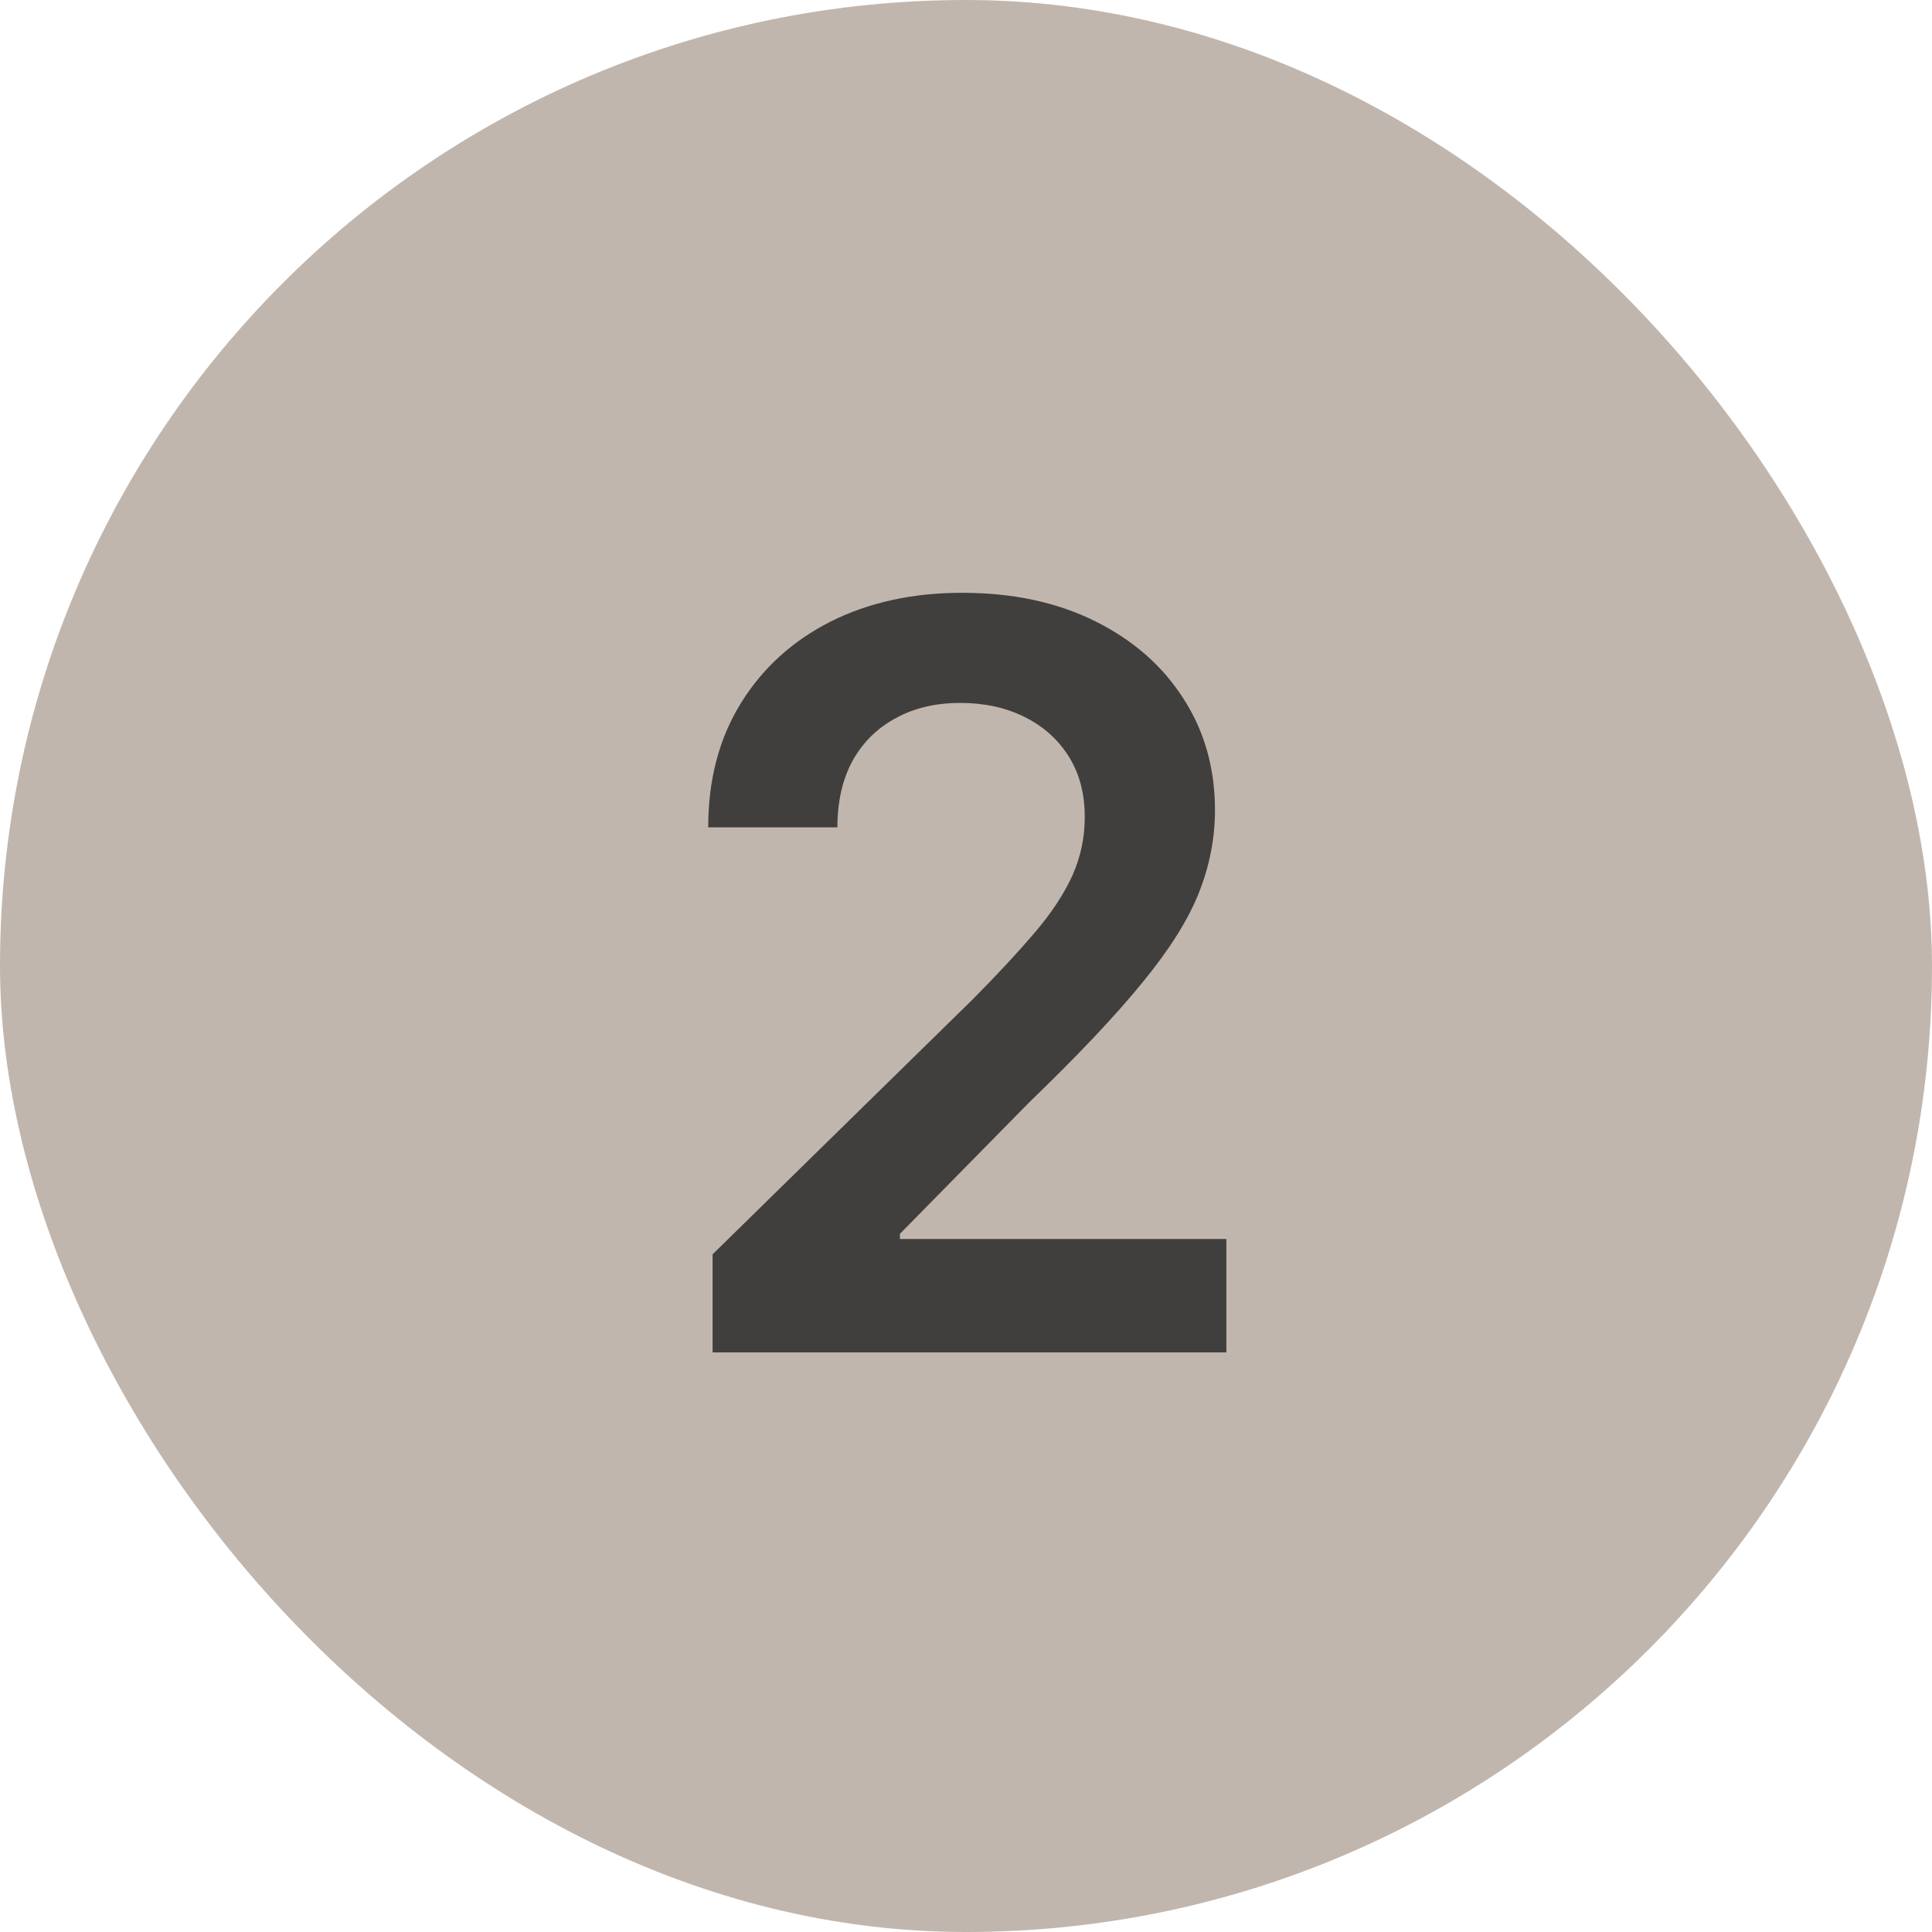
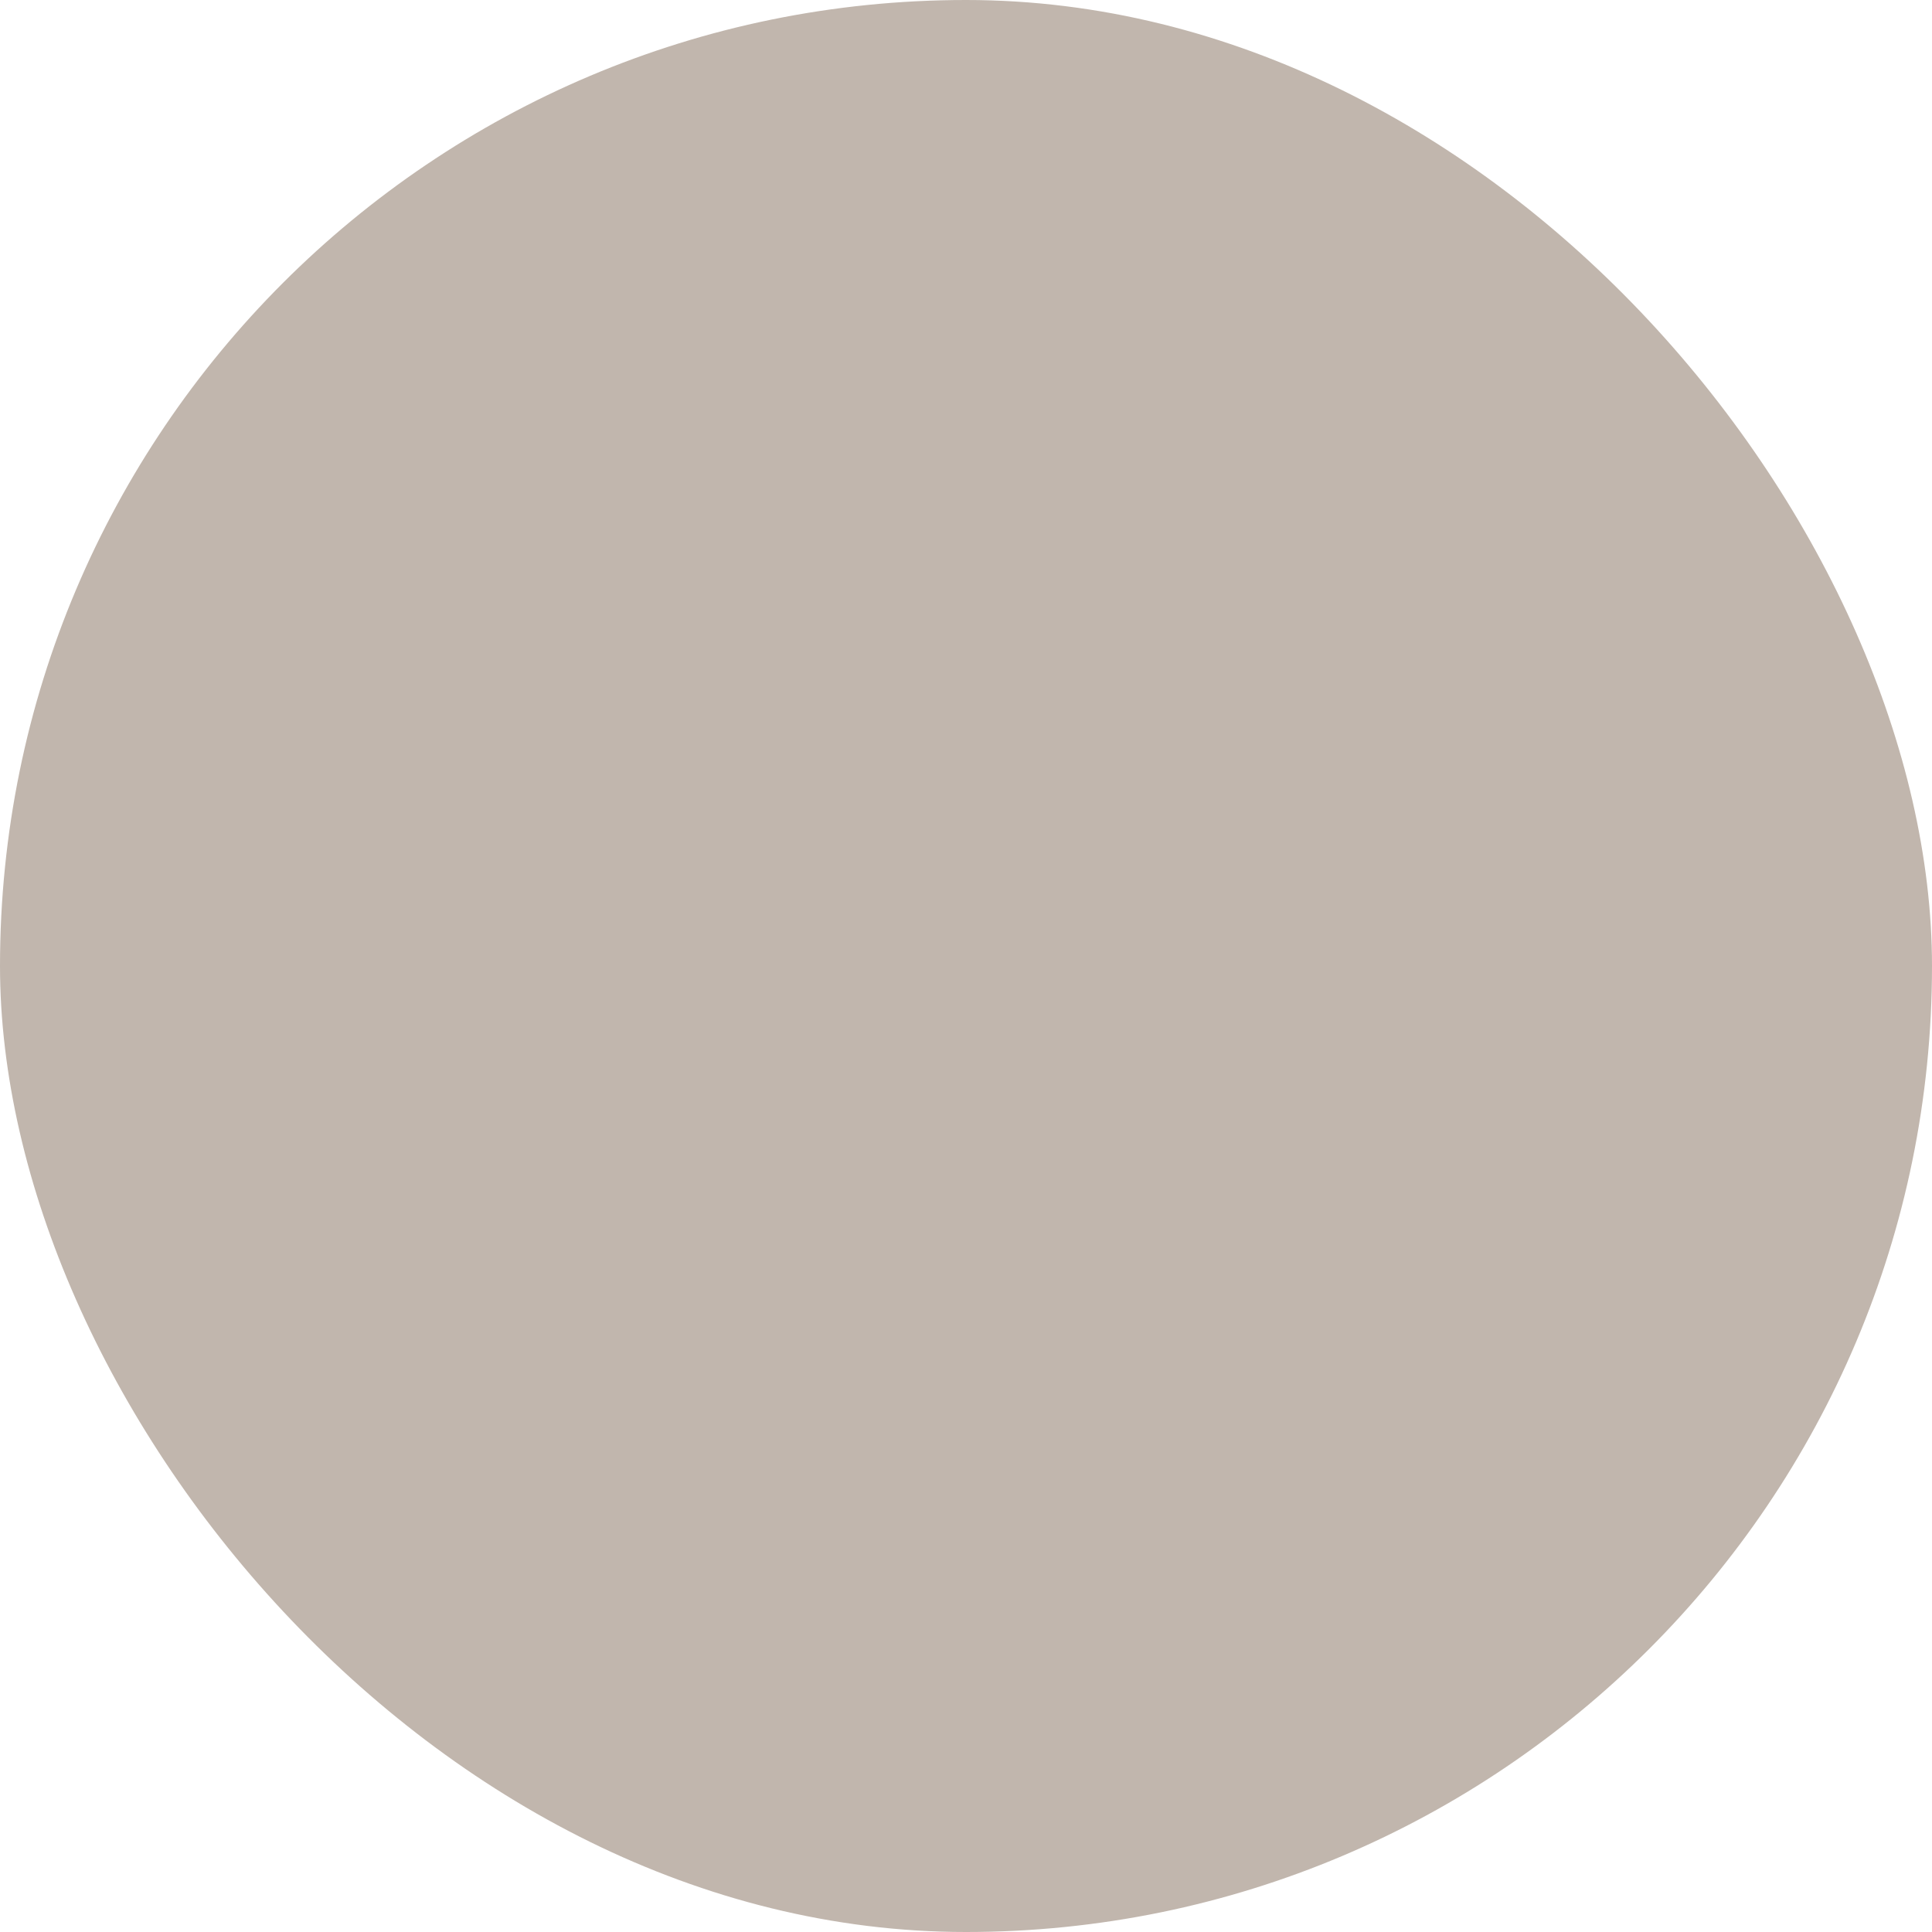
<svg xmlns="http://www.w3.org/2000/svg" width="30" height="30" viewBox="0 0 30 30" fill="none">
  <rect width="30" height="30" rx="15" fill="#C1B6AD" />
-   <path d="M11.065 21V19.477L15.105 15.517C15.492 15.127 15.813 14.78 16.071 14.477C16.329 14.174 16.522 13.881 16.651 13.597C16.779 13.312 16.844 13.009 16.844 12.688C16.844 12.32 16.76 12.006 16.594 11.744C16.427 11.479 16.198 11.275 15.906 11.131C15.615 10.987 15.283 10.915 14.912 10.915C14.529 10.915 14.194 10.994 13.906 11.153C13.618 11.309 13.395 11.53 13.236 11.818C13.081 12.106 13.003 12.449 13.003 12.847H10.997C10.997 12.108 11.166 11.466 11.503 10.921C11.84 10.375 12.304 9.953 12.895 9.653C13.49 9.354 14.171 9.205 14.94 9.205C15.721 9.205 16.406 9.35 16.997 9.642C17.588 9.934 18.046 10.333 18.372 10.841C18.702 11.348 18.866 11.928 18.866 12.579C18.866 13.015 18.783 13.443 18.616 13.864C18.45 14.284 18.156 14.75 17.736 15.261C17.319 15.773 16.734 16.392 15.98 17.119L13.974 19.159V19.239H19.043V21H11.065Z" fill="#403F3D" />
</svg>